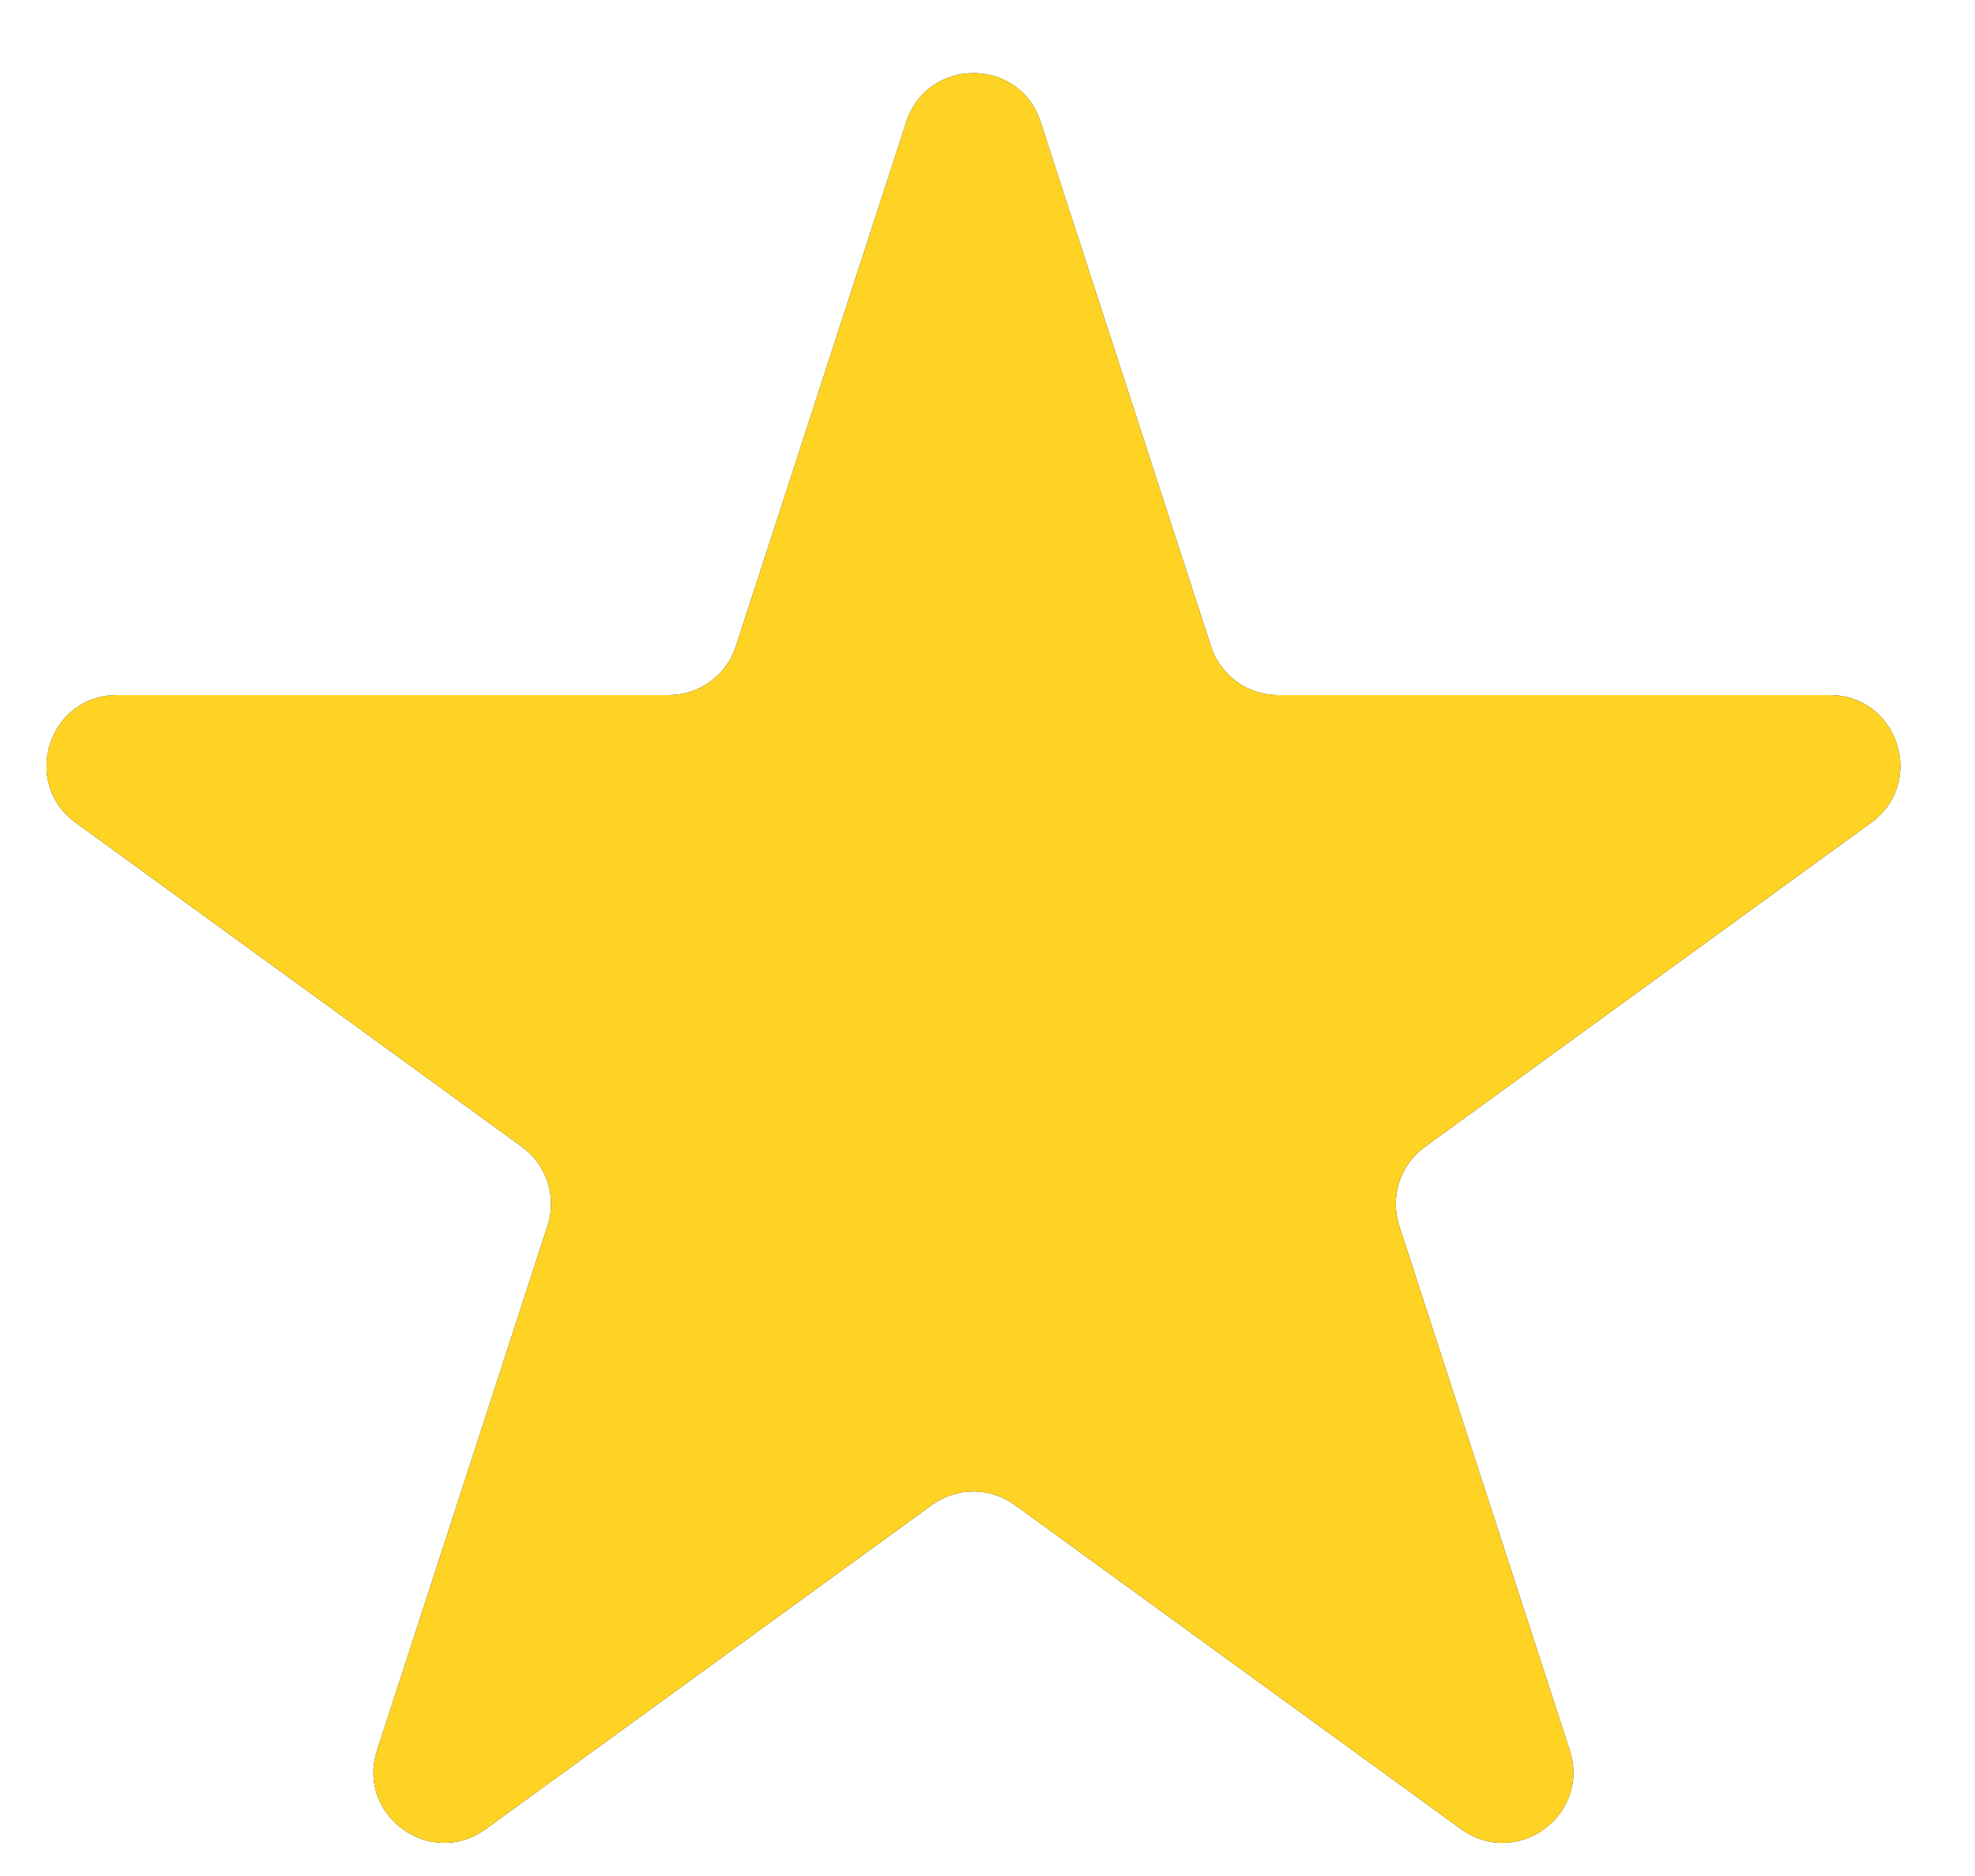
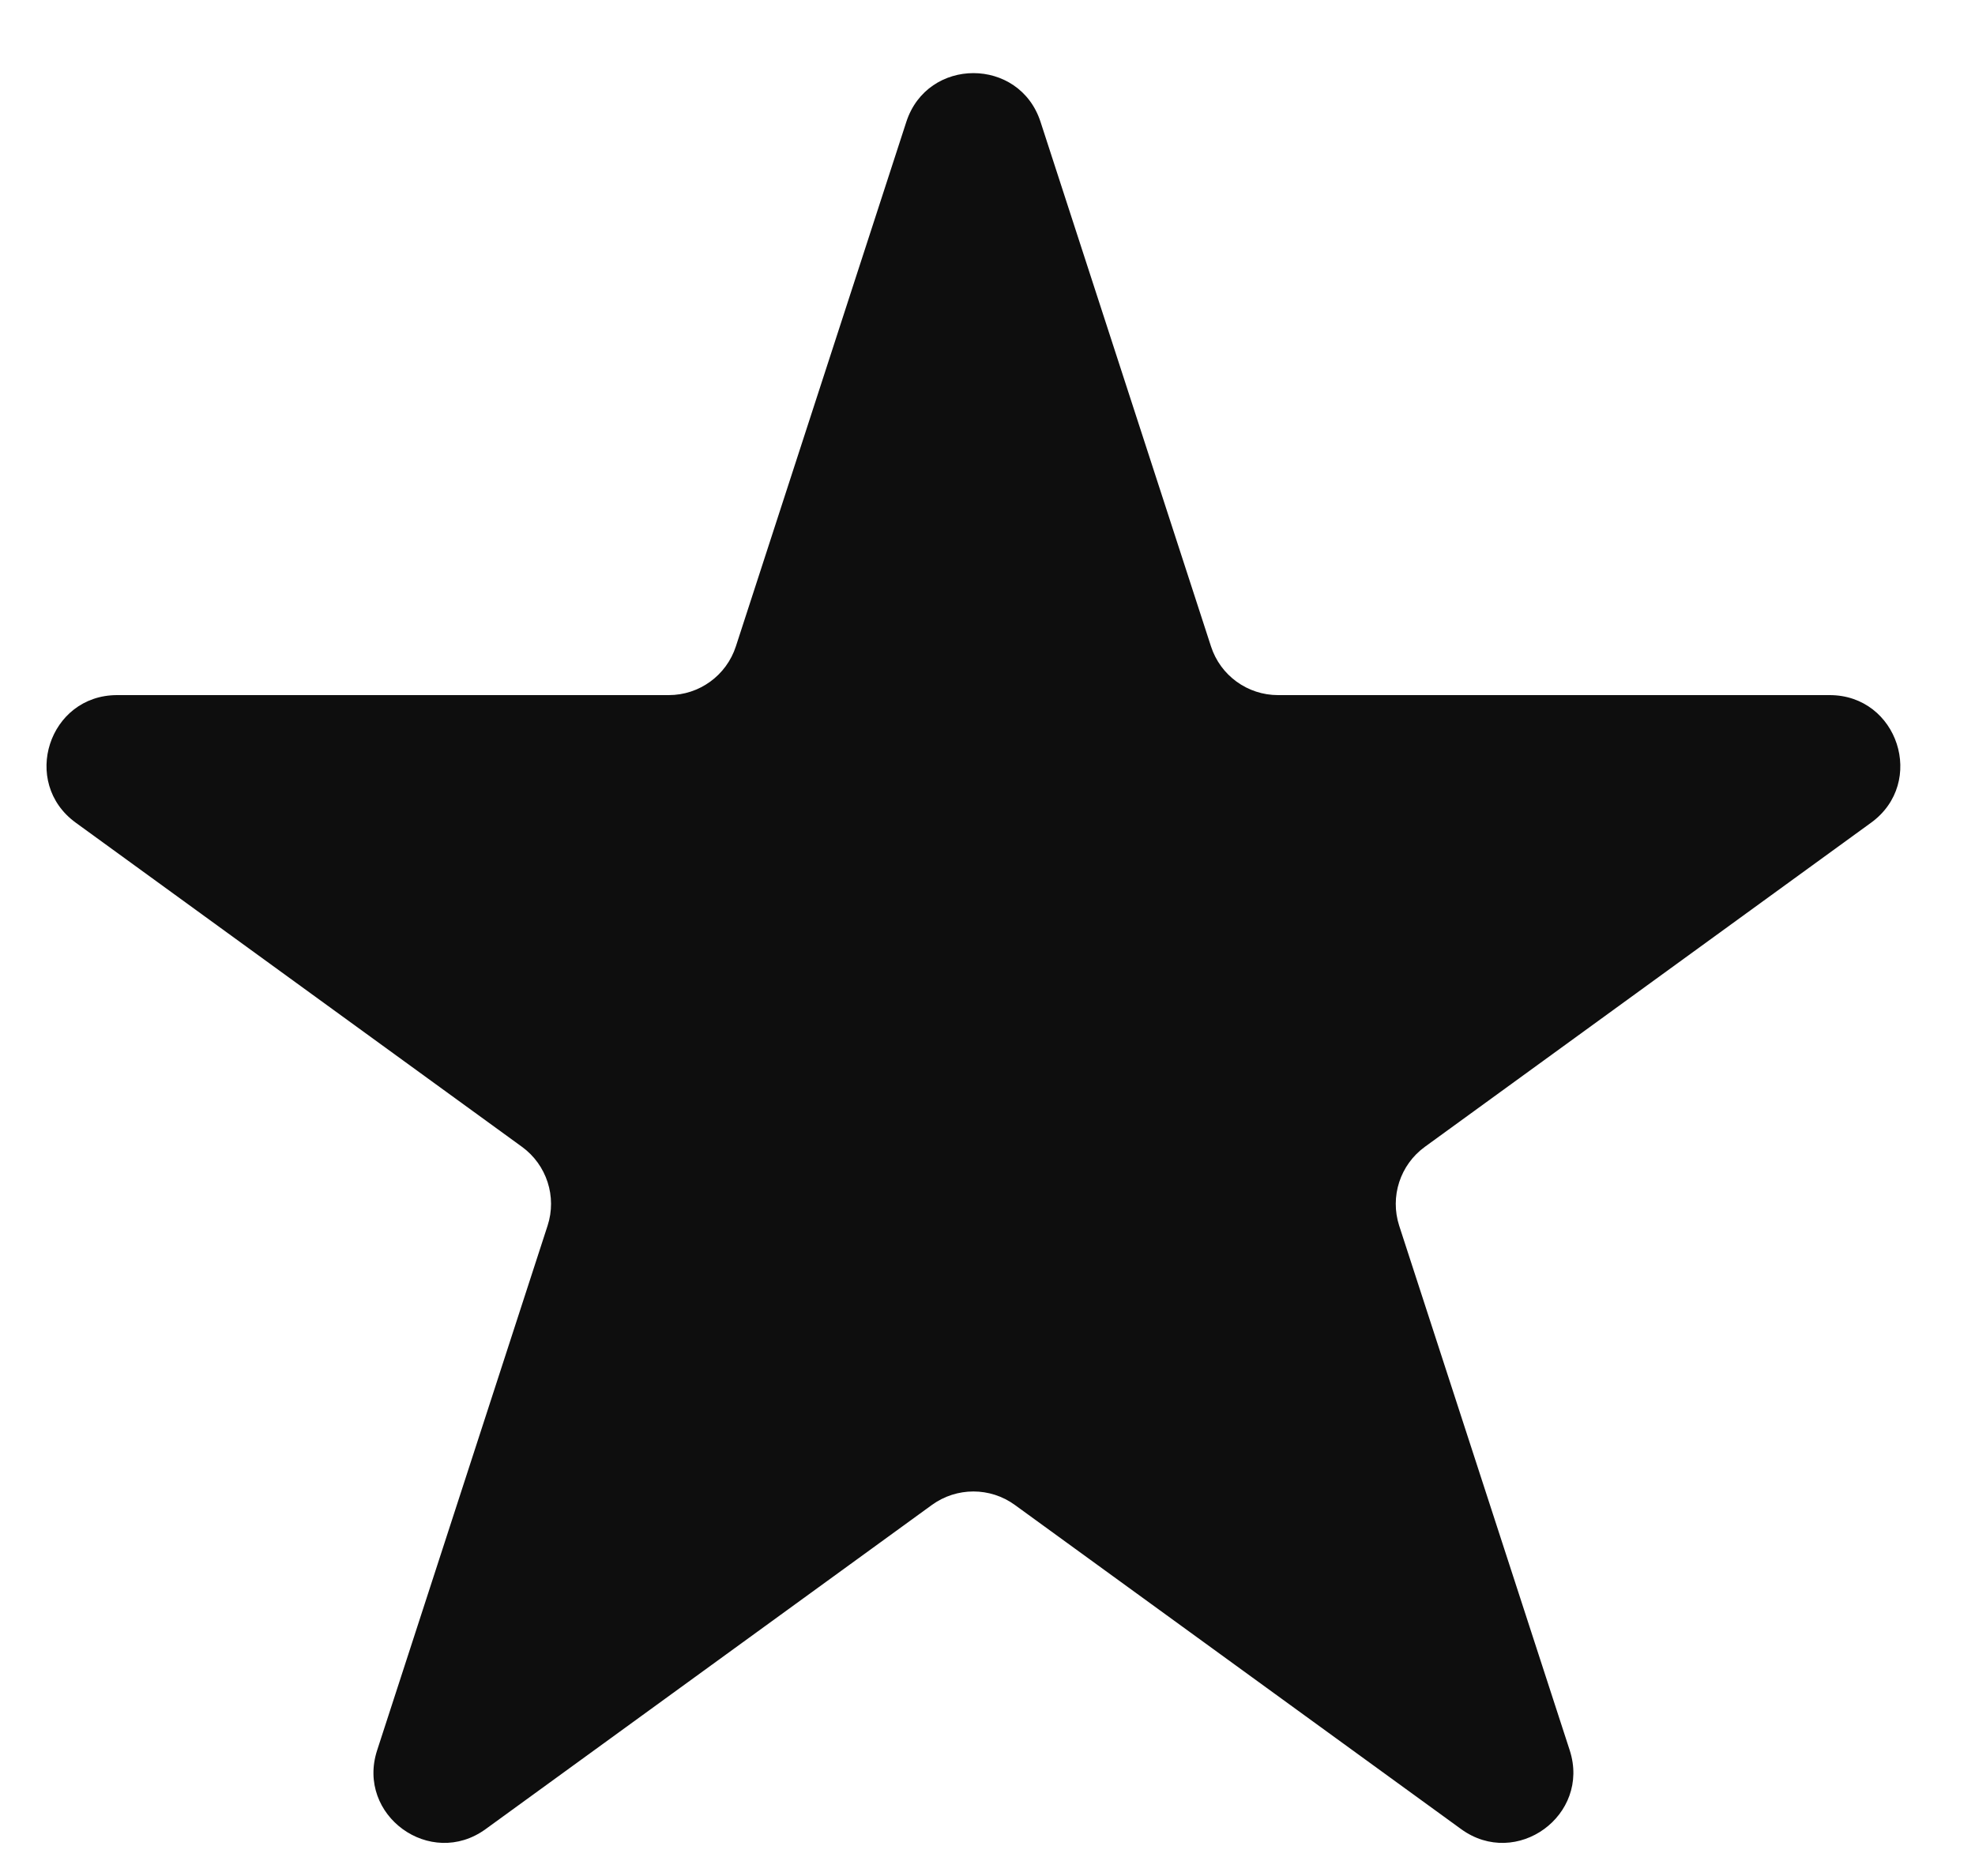
<svg xmlns="http://www.w3.org/2000/svg" width="20" height="19" viewBox="0 0 20 19" fill="none">
  <path d="M9.178 1.234C9.392 0.576 10.323 0.576 10.537 1.234L12.263 6.546C12.358 6.841 12.633 7.04 12.942 7.04H18.528C19.22 7.04 19.508 7.925 18.948 8.332L14.429 11.615C14.178 11.797 14.074 12.12 14.169 12.414L15.896 17.727C16.109 18.385 15.356 18.932 14.796 18.525L10.277 15.242C10.027 15.06 9.688 15.06 9.437 15.242L4.918 18.525C4.358 18.932 3.605 18.385 3.819 17.727L5.545 12.414C5.641 12.12 5.536 11.797 5.286 11.615L0.767 8.332C0.207 7.925 0.494 7.04 1.186 7.04H6.772C7.082 7.04 7.356 6.841 7.452 6.546L9.178 1.234Z" fill="#0E0E0E" />
-   <path d="M9.178 1.234C9.392 0.576 10.323 0.576 10.537 1.234L12.263 6.546C12.358 6.841 12.633 7.04 12.942 7.04H18.528C19.22 7.04 19.508 7.925 18.948 8.332L14.429 11.615C14.178 11.797 14.074 12.12 14.169 12.414L15.896 17.727C16.109 18.385 15.356 18.932 14.796 18.525L10.277 15.242C10.027 15.06 9.688 15.06 9.437 15.242L4.918 18.525C4.358 18.932 3.605 18.385 3.819 17.727L5.545 12.414C5.641 12.12 5.536 11.797 5.286 11.615L0.767 8.332C0.207 7.925 0.494 7.04 1.186 7.04H6.772C7.082 7.04 7.356 6.841 7.452 6.546L9.178 1.234Z" fill="#FFD324" />
</svg>